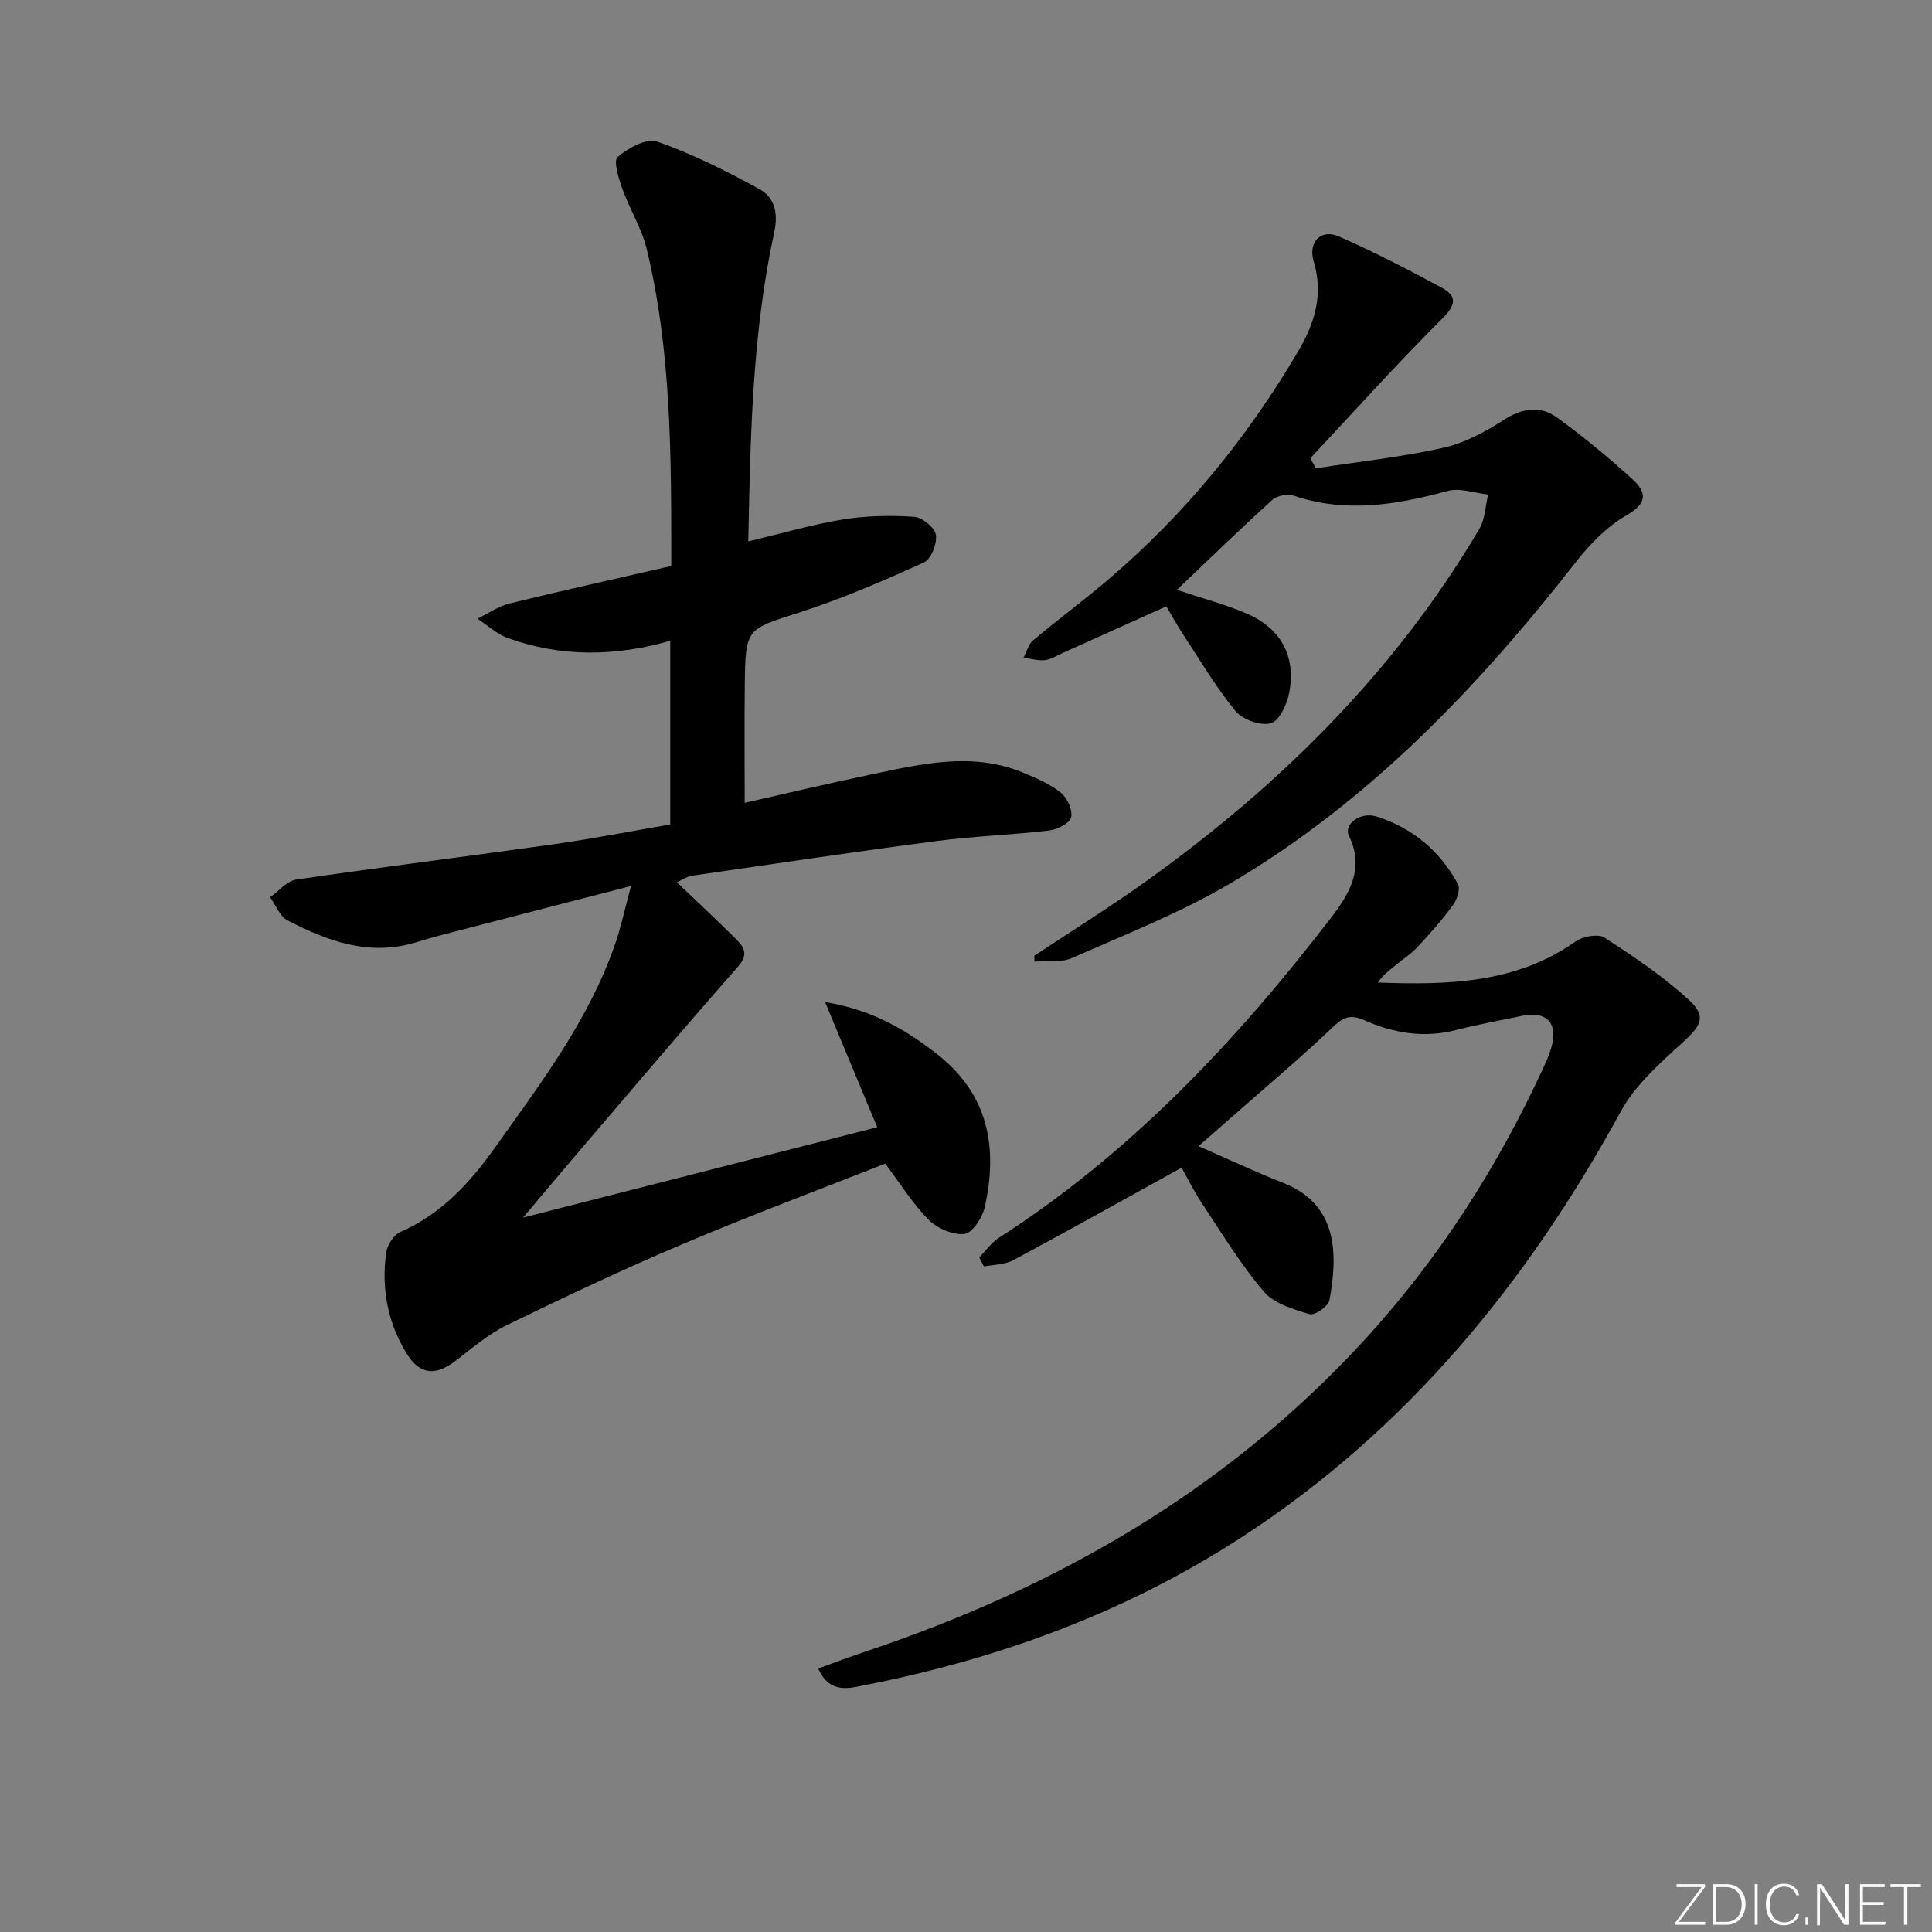
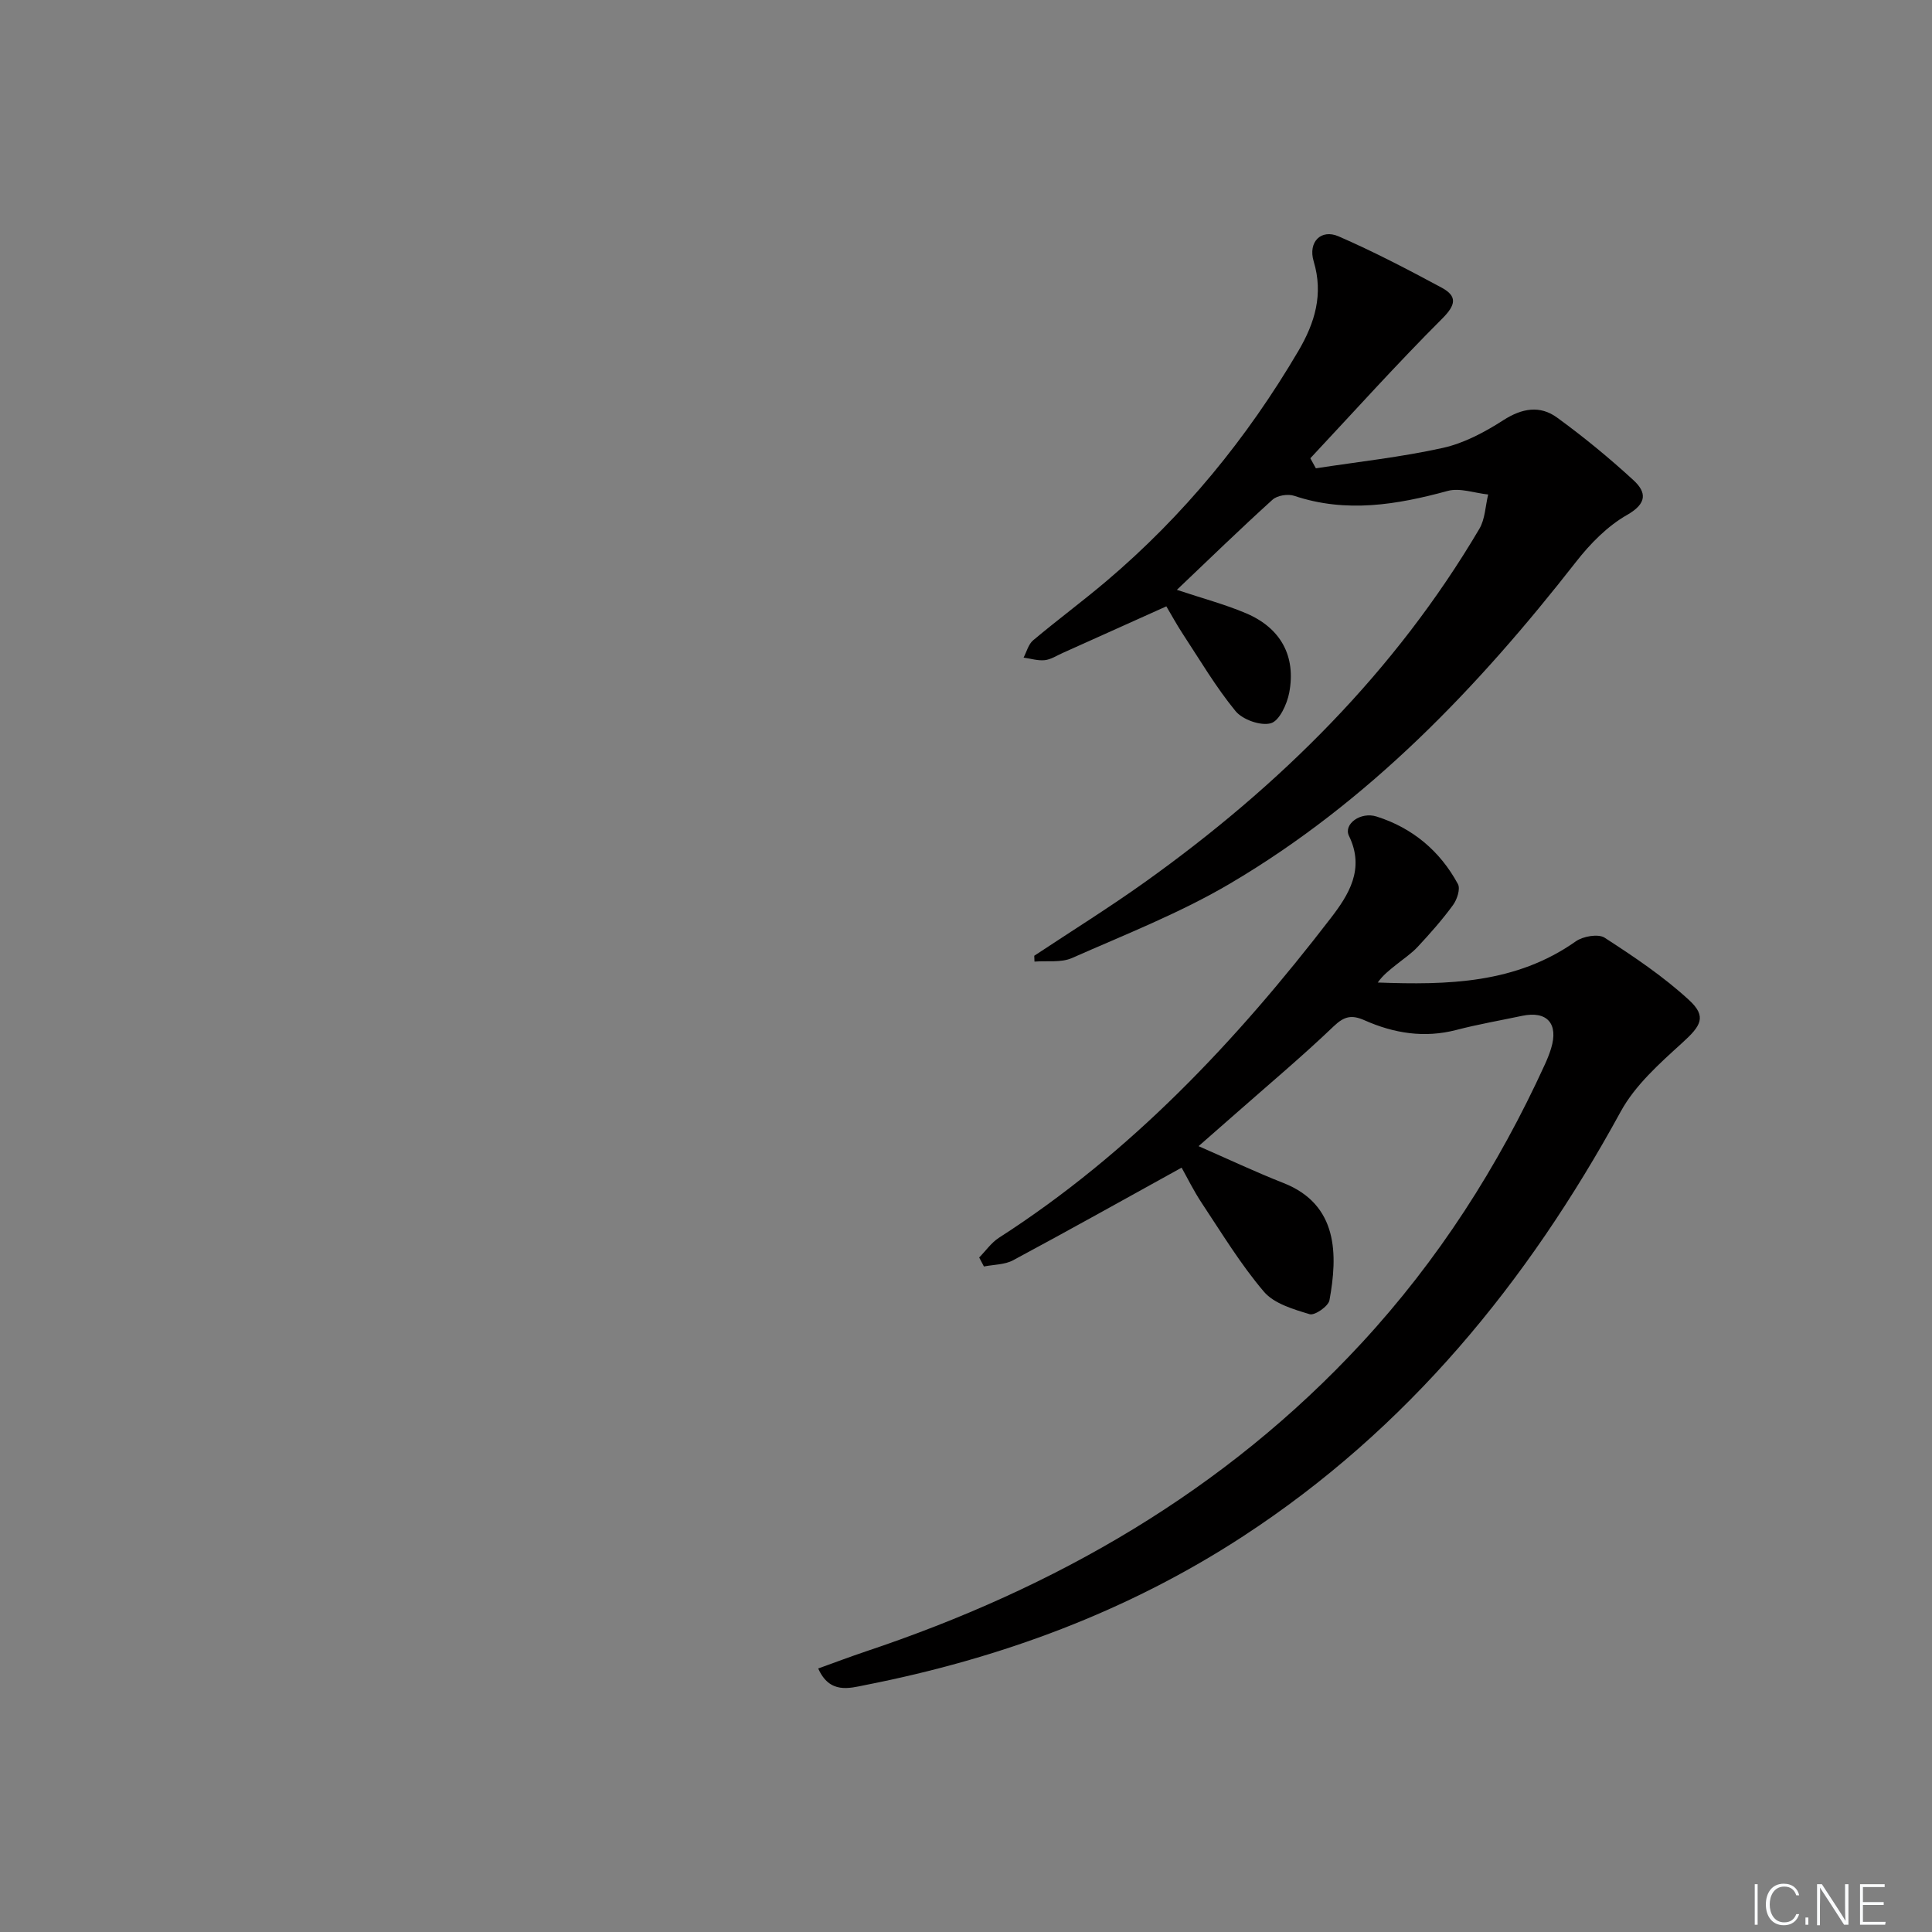
<svg xmlns="http://www.w3.org/2000/svg" enable-background="new 0 0 400 400" viewBox="0 0 400 400">
  <rect x="0" y="0" width="400" height="400" fill="#808080" stroke="none" />
  <g fill="#fafbfc">
-     <path d="m346.9 398 5.4-7.3h-5.2v-.6h5.9v.6l-5.4 7.2h5.5l-.1.6h-6.2v-.5z" />
-     <path d="m354.7 390.1h2.8c2.3 0 3.9 1.6 3.9 4.1s-1.6 4.3-3.9 4.3h-2.8zm.6 7.8h2c2.2 0 3.3-1.6 3.3-3.6 0-1.8-1-3.6-3.3-3.6h-2z" />
    <path d="m363.9 390.1v8.4h-.6v-8.4z" />
    <path d="m372.5 396.3c-.4 1.3-1.4 2.3-3.2 2.3-2.4 0-3.7-1.9-3.7-4.3 0-2.3 1.2-4.3 3.7-4.3 1.8 0 2.9 1 3.2 2.4h-.6c-.4-1.1-1.1-1.8-2.5-1.8-2.1 0-3 1.9-3 3.7s.9 3.7 3 3.7c1.4 0 2.1-.7 2.5-1.7z" />
    <path d="m373.8 398.5v-1.5h.6v1.5z" />
    <path d="m376.2 398.5v-8.4h1c1.3 2 4.4 6.7 4.9 7.6-.1-1.2-.1-2.4-.1-3.8v-3.8h.7v8.4h-.9c-1.2-1.9-4.4-6.8-5-7.7.1 1.1 0 2.3 0 3.9v3.9h-.6z" />
    <path d="m390 394.4h-4.3v3.5h4.7l-.1.6h-5.2v-8.4h5.1v.6h-4.5v3.1h4.3z" />
-     <path d="m394.2 390.7h-2.8v-.6h6.3v.6h-2.8v7.8h-.7z" />
  </g>
-   <path d="m140.15 182.67c4.22 4.04 8.22 7.76 12.08 11.61 1.67 1.67 2.93 3.18.57 5.85-11.21 12.71-22.15 25.66-33.17 38.54-3.55 4.15-7.06 8.35-11.34 13.42 24.91-6.36 48.71-12.43 73.33-18.71-3.56-8.53-6.92-16.6-10.8-25.93 9.96 1.68 16.79 5.8 23.2 10.8 10.65 8.31 12.65 19.41 9.83 31.79-.49 2.13-2.6 5.29-4.21 5.44-2.4.23-5.64-1.17-7.41-2.97-3.35-3.39-5.91-7.56-8.94-11.6-13.76 5.43-27.88 10.7-41.73 16.57-12.38 5.24-24.55 10.99-36.65 16.88-3.83 1.86-7.18 4.78-10.61 7.4-4.07 3.12-7.34 2.9-10.04-1.42-4-6.42-5.34-13.56-4.3-21.01.22-1.56 1.54-3.65 2.9-4.25 8.47-3.68 14.43-10.19 19.55-17.39 9.53-13.4 19.56-26.57 25-42.39 1.21-3.53 1.98-7.21 3.23-11.86-12.52 3.23-23.86 6.15-35.19 9.1-3.05.79-6.12 1.56-9.13 2.5-9.69 3.04-18.39-.12-26.77-4.48-1.61-.84-2.44-3.16-3.63-4.8 1.8-1.26 3.48-3.36 5.42-3.65 17.75-2.61 35.55-4.81 53.31-7.32 8.02-1.13 15.98-2.7 24.12-4.09 0-12.75 0-25.18 0-38.04-11.44 3.3-22.62 3.39-33.59-.54-2.3-.82-4.23-2.66-6.32-4.03 2.22-1.08 4.34-2.58 6.69-3.16 11.07-2.71 22.2-5.17 33.43-7.75 0-22.5.07-44.29-5.09-65.65-1.03-4.27-3.51-8.17-5.01-12.36-.77-2.17-1.94-5.86-1.01-6.66 2.15-1.87 6.01-3.97 8.2-3.2 7.29 2.57 14.31 6.08 21.11 9.81 3.18 1.74 4 4.89 3.1 9.04-4.54 20.9-4.92 42.18-5.36 63.93 6.85-1.63 13.17-3.49 19.63-4.55 4.83-.79 9.85-.86 14.73-.54 1.66.11 4.26 2.22 4.49 3.72.28 1.8-1 5.05-2.48 5.73-8.42 3.81-16.95 7.51-25.74 10.34-11.05 3.56-11.22 3.18-11.35 15.09-.09 7.94-.02 15.87-.02 24.34 8.37-1.89 17.05-3.96 25.78-5.79 10.57-2.21 21.19-4.87 31.85-.47 2.74 1.13 5.57 2.35 7.84 4.17 1.32 1.06 2.48 3.61 2.11 5.09-.31 1.24-2.86 2.53-4.55 2.73-7.75.91-15.59 1.17-23.32 2.18-16.94 2.22-33.85 4.75-50.76 7.2-.79.11-1.5.66-2.98 1.34z" fill="#010000" />
  <path d="m169.4 345.44c3.45-1.24 6.62-2.44 9.83-3.52 39.29-13.14 74.29-33.17 102.67-63.85 15.85-17.14 28.29-36.53 37.97-57.73.48-1.06.92-2.14 1.26-3.25 1.59-5.16-.83-7.86-6-6.77-4.54.96-9.12 1.75-13.61 2.92-6.62 1.72-12.92.7-18.98-1.99-2.66-1.18-4.2-.88-6.4 1.22-6.49 6.21-13.38 11.99-20.12 17.93-2.48 2.19-4.97 4.36-7.87 6.9 6.18 2.7 11.78 5.35 17.53 7.61 11.44 4.48 11.29 14.91 9.57 24.3-.23 1.24-3.06 3.2-4.1 2.88-3.37-1.02-7.37-2.18-9.49-4.68-4.81-5.66-8.71-12.1-12.84-18.32-1.73-2.61-3.11-5.45-4.18-7.34-11.78 6.51-23.27 12.94-34.88 19.17-1.75.94-4.02.89-6.05 1.29-.33-.62-.66-1.24-.98-1.86 1.36-1.38 2.51-3.07 4.1-4.09 27.28-17.54 49.13-40.73 68.71-66.2 3.65-4.75 7.11-10.13 3.75-17-1.18-2.42 2.39-5.07 5.74-4 7.42 2.36 13.12 7.13 16.82 13.98.54 1-.18 3.19-1.01 4.33-2.22 3.04-4.73 5.88-7.3 8.64-1.33 1.43-3.01 2.54-4.54 3.78-1.32 1.06-2.67 2.09-3.75 3.63 14.47.53 28.58.25 41.01-8.53 1.49-1.05 4.64-1.6 5.96-.75 6.08 3.94 12.17 8.02 17.48 12.91 3.74 3.44 2.45 5.35-1.4 8.85-4.71 4.28-9.78 8.79-12.76 14.26-19.32 35.36-44.13 65.69-78.14 87.89-23.97 15.64-50.33 25.34-78.29 30.83-3.27.66-7.35 1.88-9.71-3.44z" fill="#010000" />
  <path d="m272.44 96.96c8.78-1.36 17.65-2.31 26.3-4.23 4.4-.98 8.68-3.27 12.52-5.74 3.86-2.48 7.58-3.11 11.11-.54 5.5 4 10.78 8.34 15.79 12.94 2.75 2.52 2.91 4.83-1.31 7.23-4.05 2.31-7.62 5.95-10.53 9.68-20.33 26.02-42.92 49.68-71.58 66.59-10.37 6.12-21.74 10.57-32.8 15.46-2.26 1-5.16.53-7.76.74-.02-.4-.03-.81-.05-1.21 7.69-5.1 15.54-9.98 23.04-15.34 27.77-19.86 51.65-43.46 69.12-73.06 1.19-2.02 1.24-4.72 1.82-7.1-2.81-.29-5.85-1.43-8.38-.74-10.57 2.88-21.02 4.62-31.79 1.01-1.29-.43-3.51-.08-4.48.81-6.62 5.99-13.02 12.21-19.8 18.66 5.34 1.78 9.96 3 14.32 4.85 7.16 3.03 10.38 8.86 8.94 16.44-.45 2.38-2.04 5.83-3.8 6.33-2.1.59-5.84-.73-7.31-2.51-4.08-4.97-7.38-10.59-10.93-15.99-1.26-1.92-2.35-3.94-3.4-5.7-7.43 3.34-14.47 6.51-21.51 9.67-1.21.54-2.41 1.34-3.67 1.47-1.43.15-2.92-.33-4.38-.53.64-1.21 1-2.76 1.98-3.58 4.96-4.17 10.19-8.04 15.14-12.23 16.03-13.58 29.15-29.6 39.78-47.69 3.4-5.79 5.22-11.7 3.16-18.55-1.2-4 1.53-6.74 5.15-5.17 7.27 3.16 14.33 6.85 21.32 10.61 3.29 1.77 3.01 3.56.14 6.43-9.37 9.36-18.24 19.23-27.3 28.91.38.68.77 1.38 1.15 2.08z" fill="#010000" />
</svg>